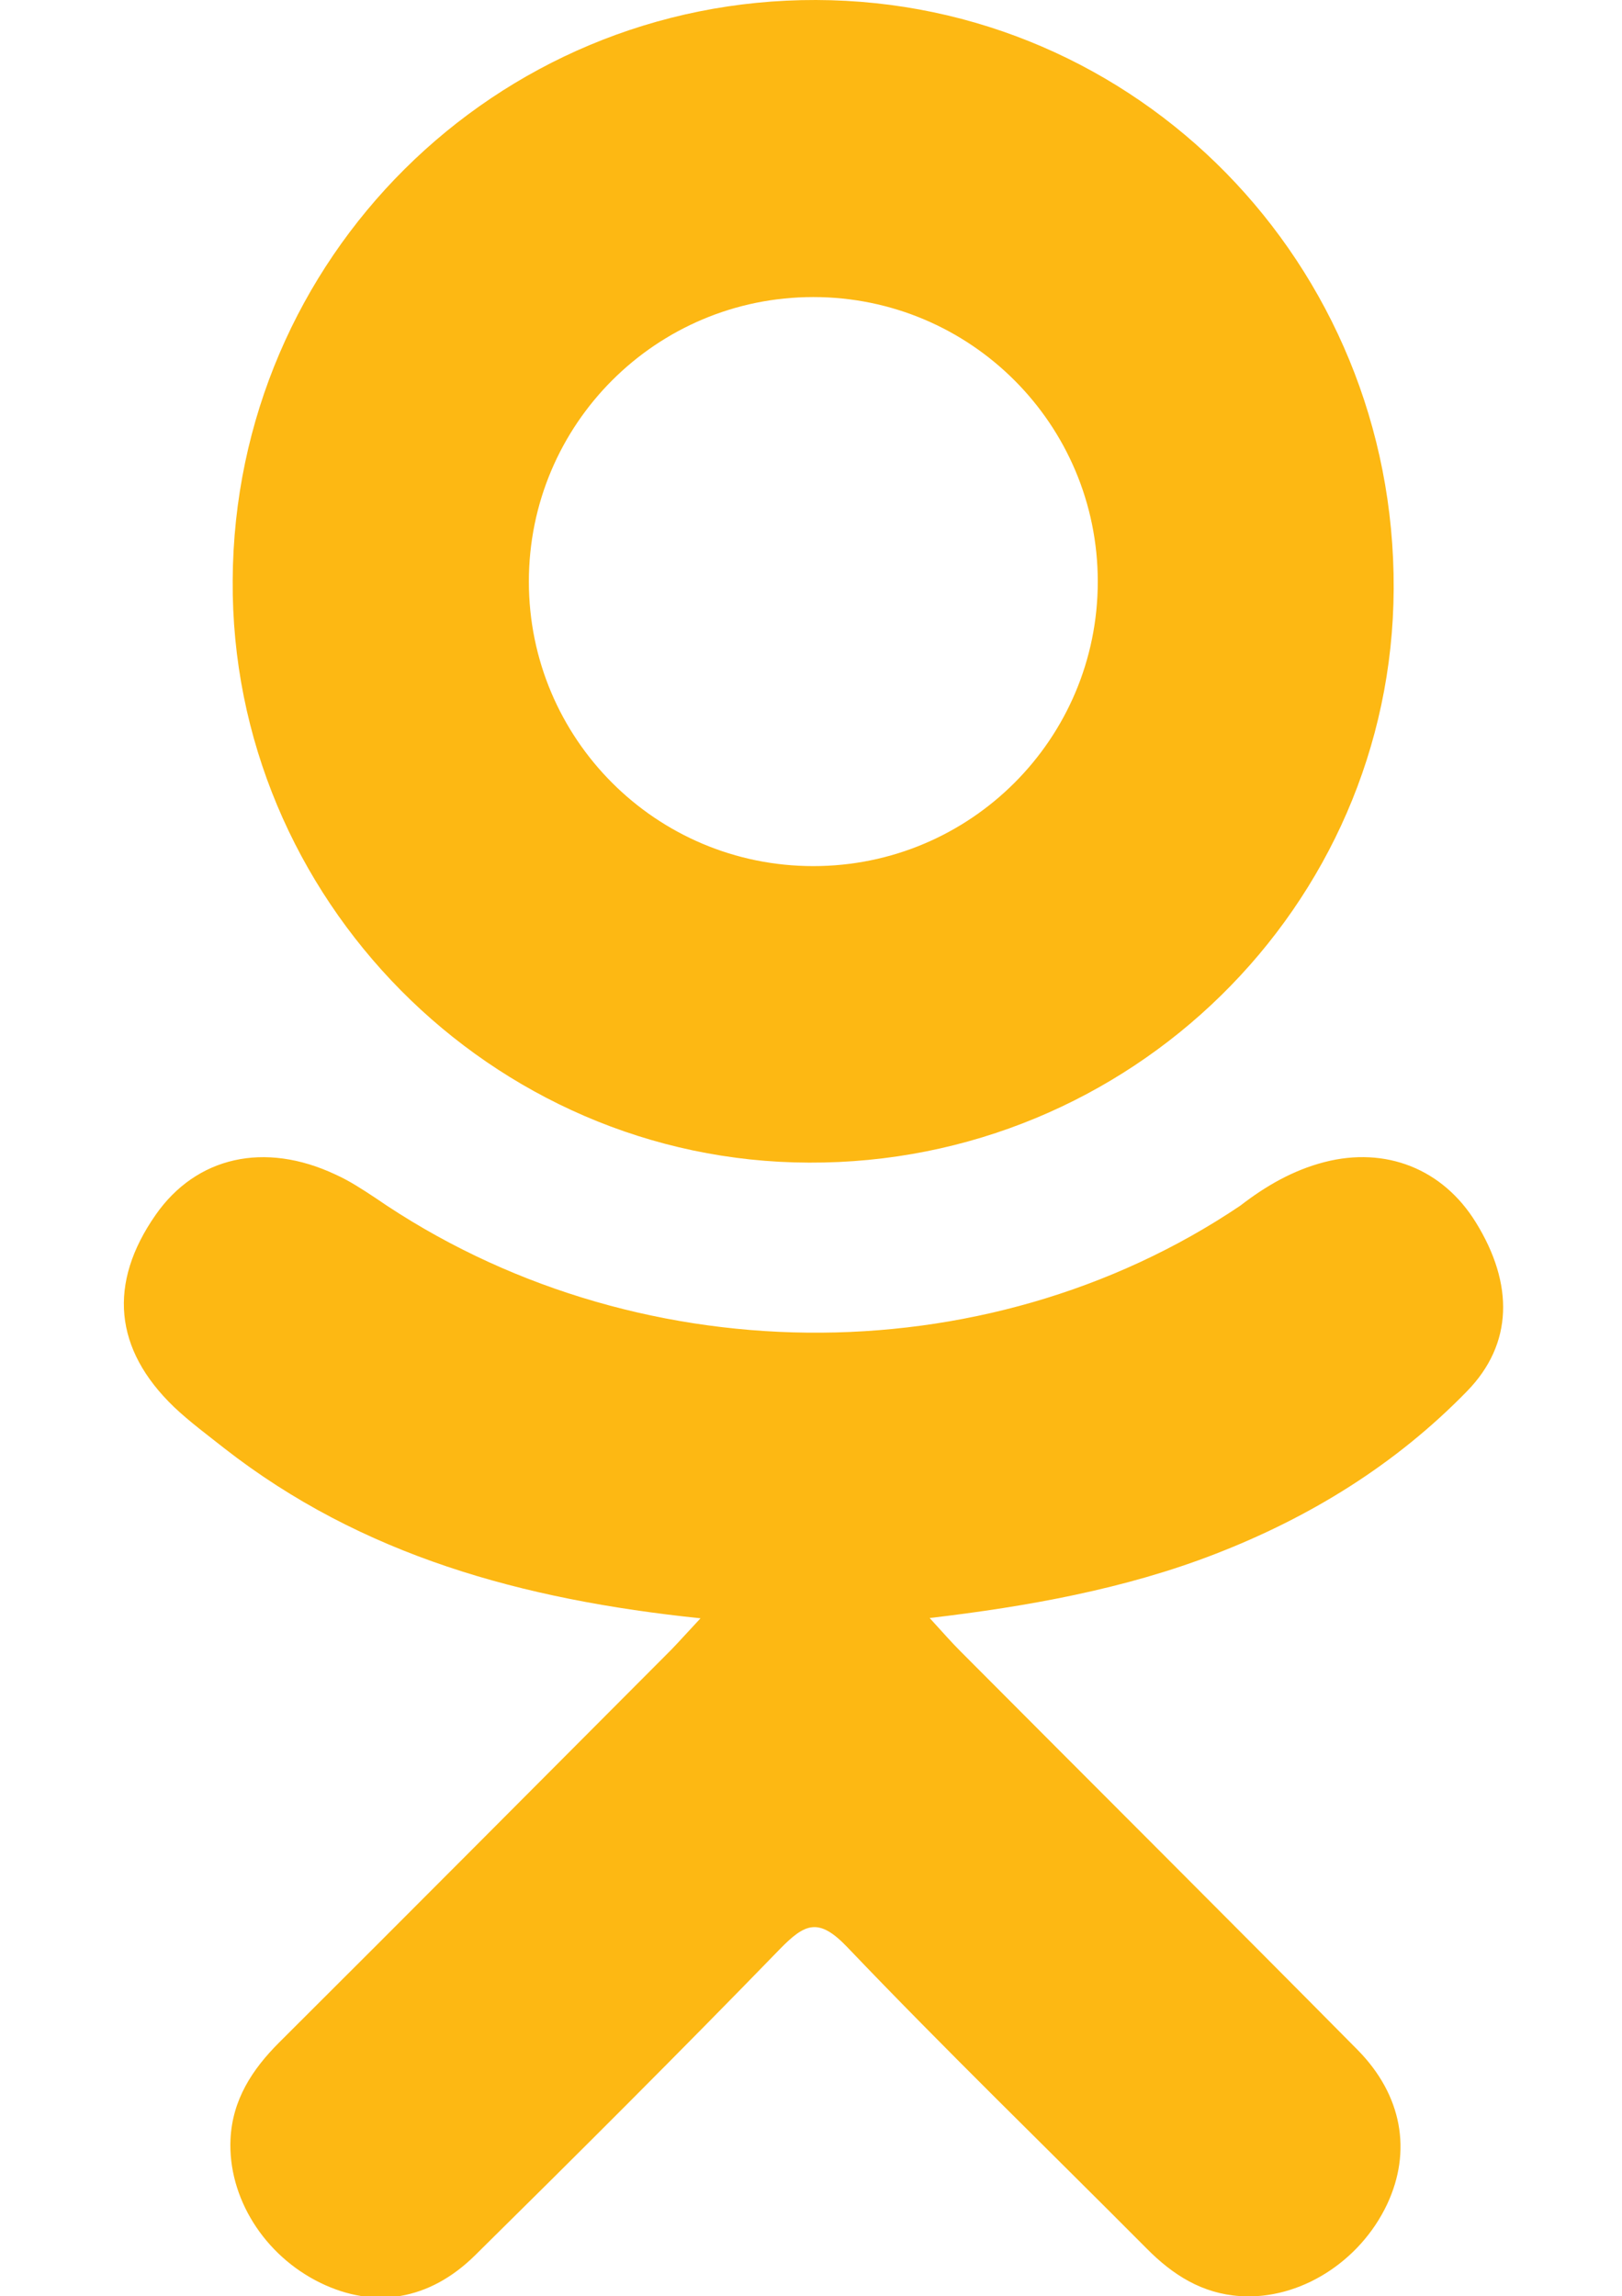
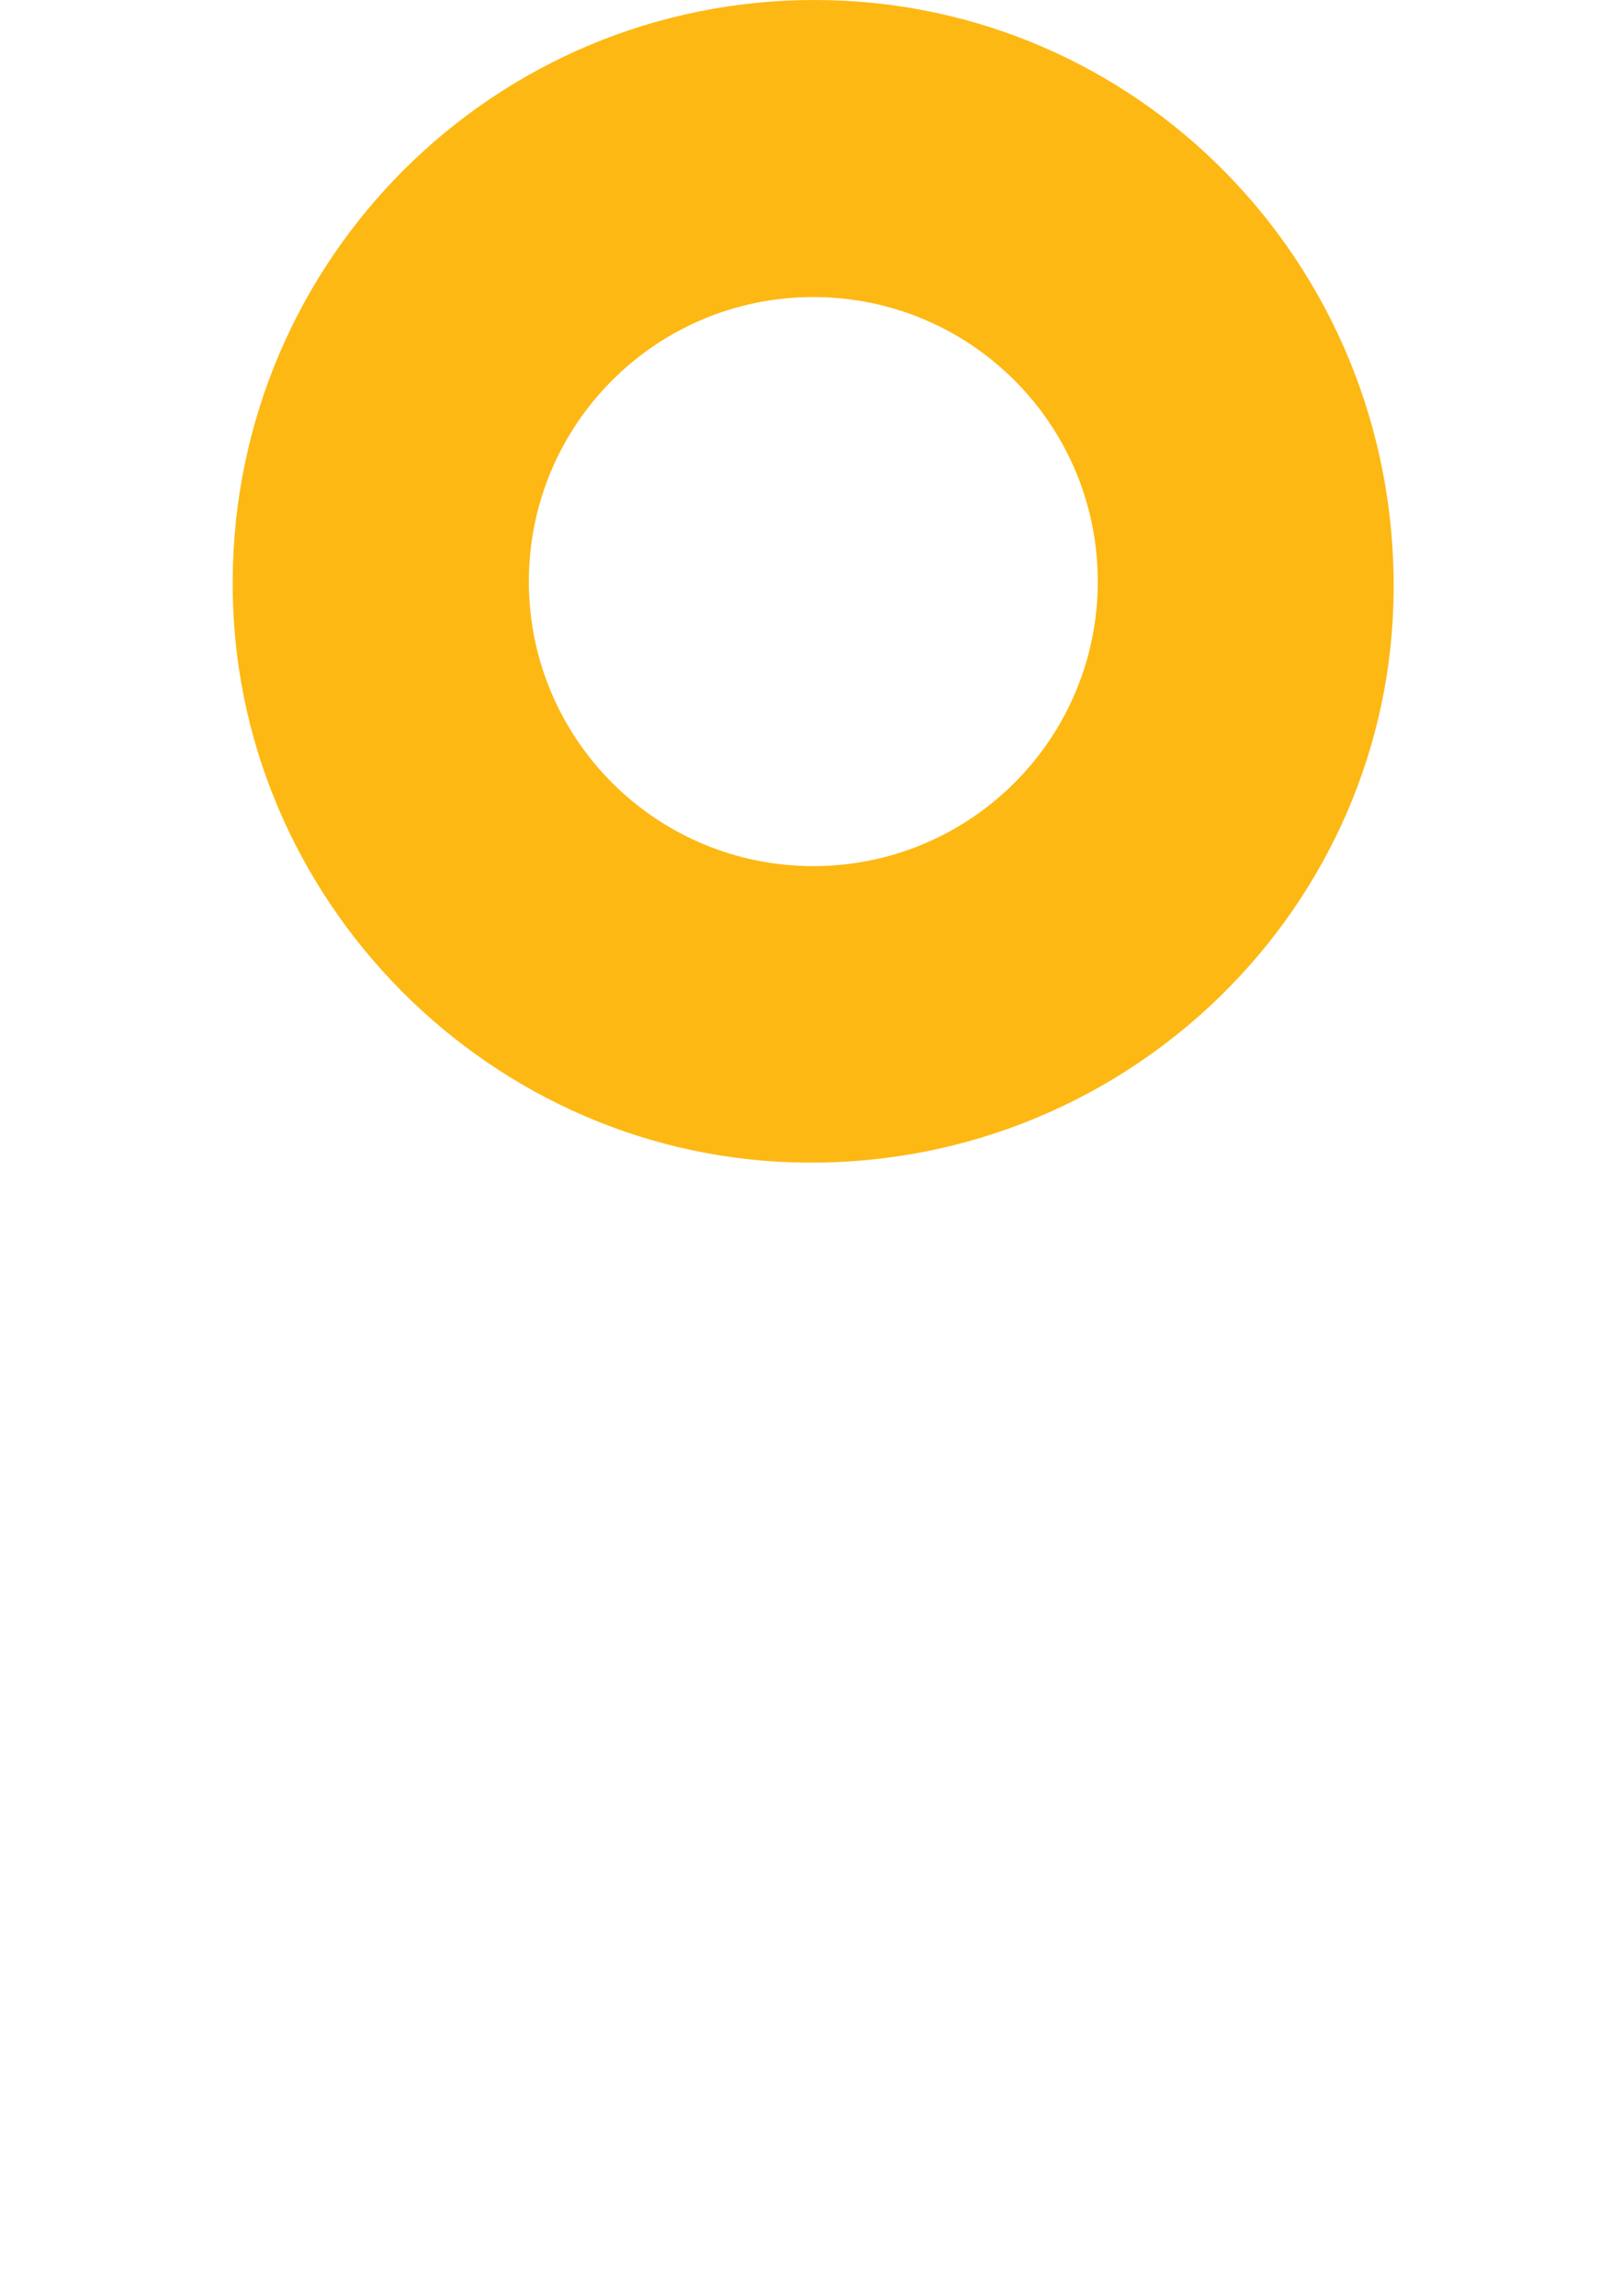
<svg xmlns="http://www.w3.org/2000/svg" version="1.1" id="Layer_1" x="0px" y="0px" viewBox="0 -0.6 595.3 842.5" enable-background="new 0 -0.6 595.3 842.5" xml:space="preserve">
-   <path fill="#FDB813" d="M538.4,509.9c17-17.4,17.2-39.4,3.3-61.9c-12.1-19.7-33.1-28-55.6-22.2c-11.6,3-21.6,8.8-30.9,16  c-94.3,63.5-223.6,61.7-317.5-2.9c-4.7-3.1-9.4-6.2-14.5-8.5c-26.1-12.3-51.2-6.6-66.1,14.8c-17.5,25.1-15.3,49.3,6.8,70.5  c5.7,5.4,12.2,10.2,18.4,15.1c50.5,39.4,109.4,55.6,174.8,62.4c-4.6,4.9-7.6,8.3-10.8,11.6c-47.9,48-95.8,96.2-143.9,144.1  c-9.9,9.9-17.1,21-17.8,35.4c-1,21.4,12.3,42.7,33.1,52.8c19.6,9.5,39.8,6.5,56.7-10.2c37.6-37.1,75.1-74.5,111.9-112.4  c9.2-9.4,14.2-11.6,24.7-0.6c35.9,37.6,73.3,73.8,109.9,110.6c9.5,9.6,20.3,16.5,34.2,17.4c21.8,1.5,44-12.5,54-33.7  c9.1-19.4,5.6-40-10.9-56.7C449.8,702.6,401,654,352.5,605.3c-3.4-3.4-5.9-6.3-11.3-12.2c35.8-4.2,71.9-10.7,104.8-23.5  C480.9,556.1,512.3,536.7,538.4,509.9z" />
  <path fill="#FDB813" d="M296.9,426C414.7,426.5,511,332,511.5,215.5c0.6-119.3-94.1-215.8-212-216.1C181.7-0.9,86,94.2,85.4,212.3  C84.6,329,180.3,425.7,296.9,426z M298.5,108.4c57.7,0,104.4,46.7,104.4,104.4s-46.7,104.4-104.4,104.4s-104.4-46.7-104.4-104.4  S240.8,108.4,298.5,108.4z" />
</svg>